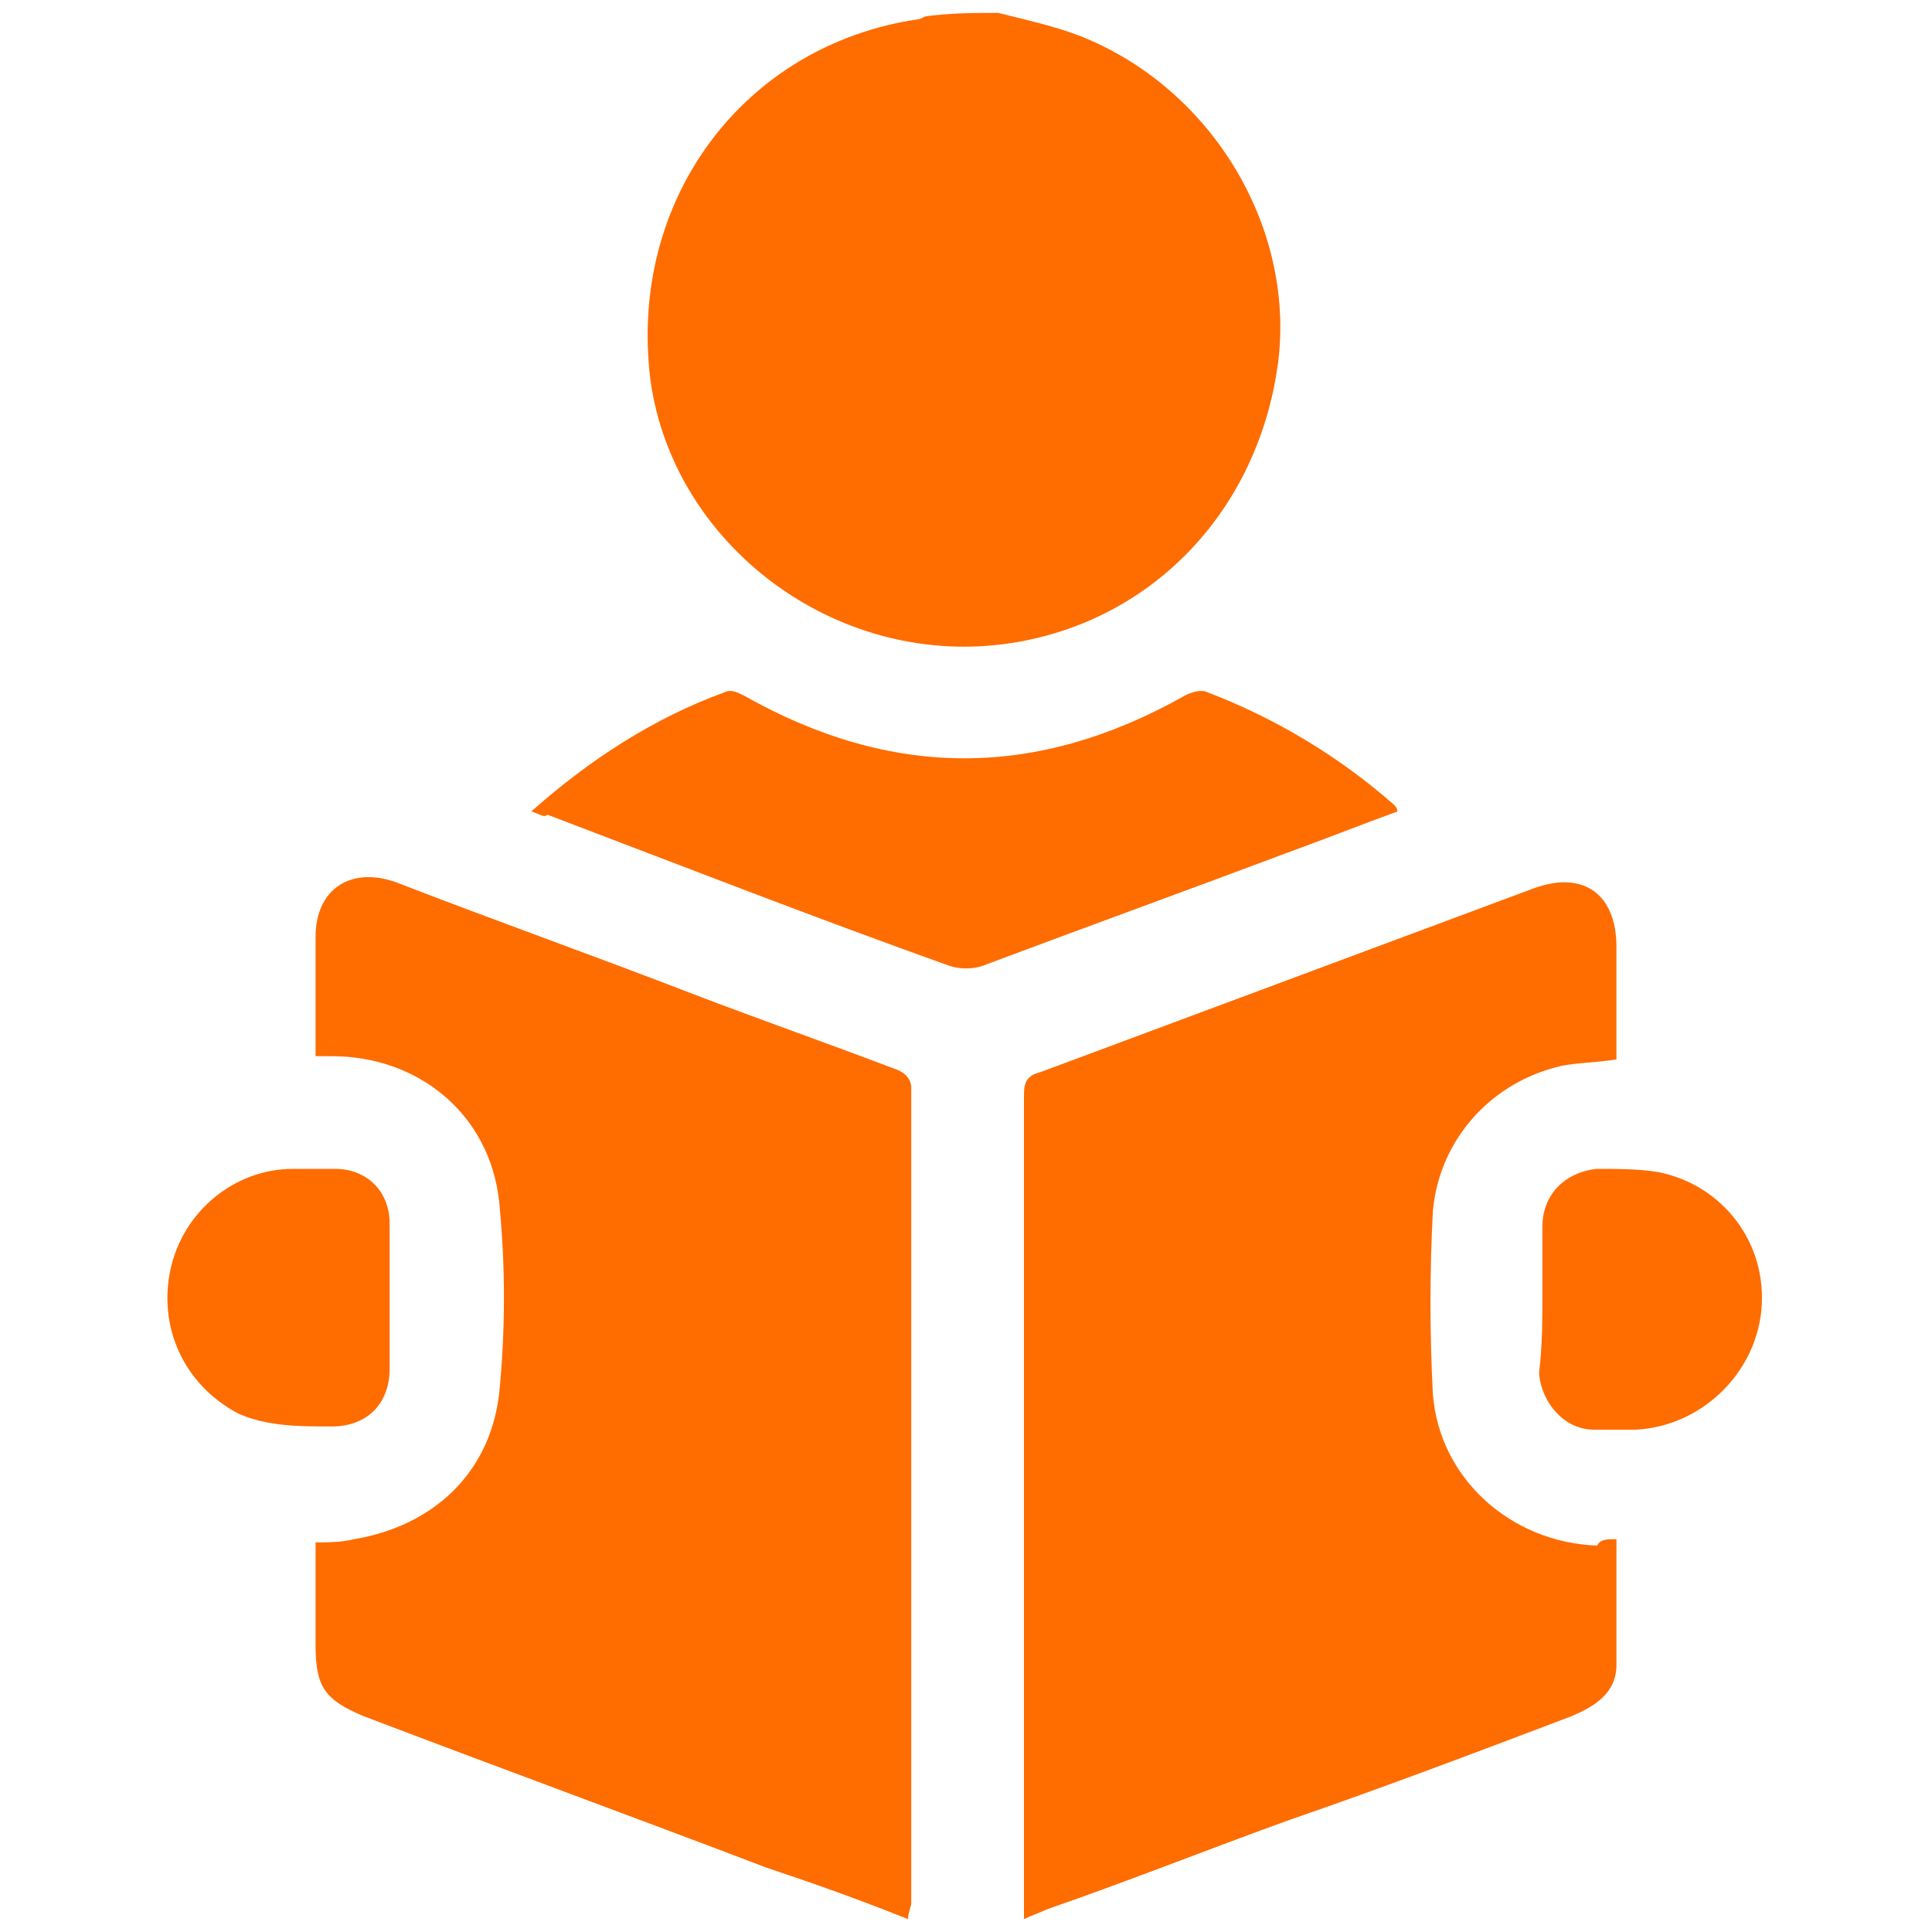
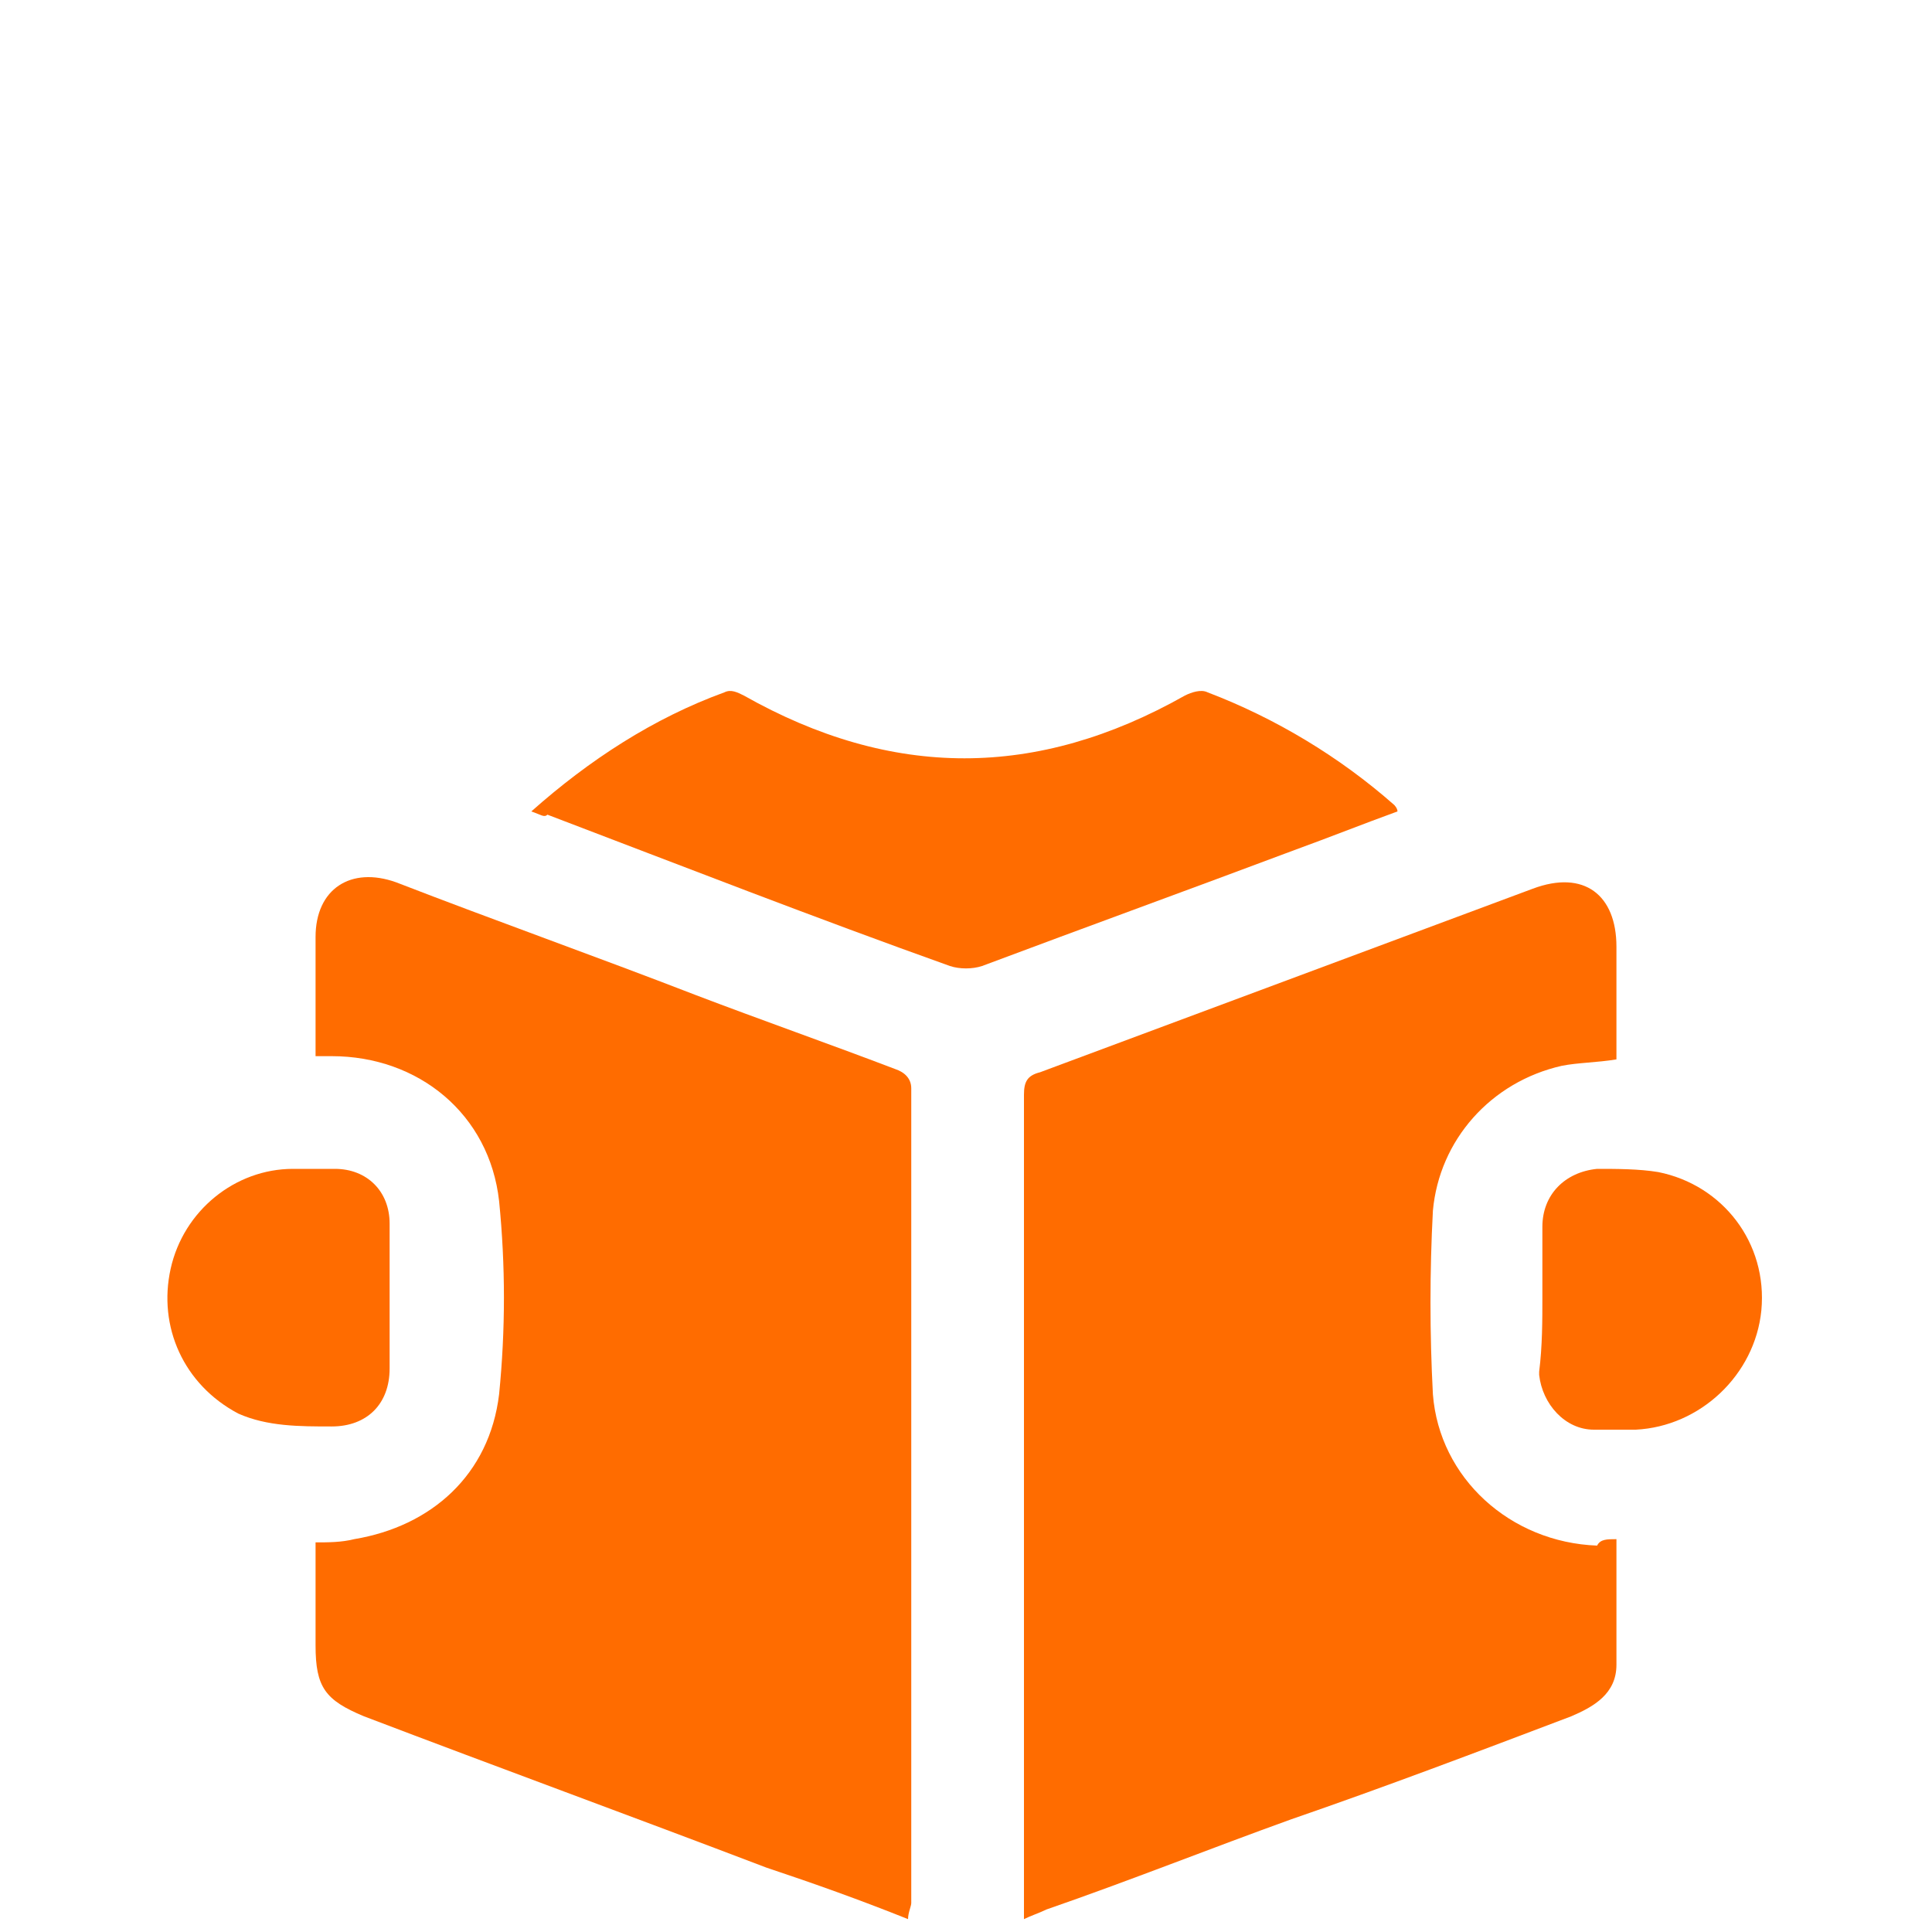
<svg xmlns="http://www.w3.org/2000/svg" version="1.1" id="Layer_1" x="0px" y="0px" viewBox="0 0 60 60" style="enable-background:new 0 0 60 60;" xml:space="preserve">
  <style type="text/css">
	.st0{fill:#FF6C00;}
</style>
  <g>
-     <path class="st0" d="M31,0.4c0.8,0.2,1.7,0.4,2.5,0.7c4.1,1.6,6.7,5.9,6.2,10.1c-0.6,4.7-4,8.2-8.5,8.8c-5.3,0.7-10.3-3.1-11-8.2   c-0.7-5.6,2.9-10.4,8.3-11.2c0.1,0,0.2-0.1,0.3-0.1C29.6,0.4,30.3,0.4,31,0.4z" />
    <path class="st0" d="M28.2,59.6c-1.5-0.6-2.9-1.1-4.4-1.6c-4.2-1.6-8.3-3.1-12.5-4.7c-1.2-0.5-1.5-0.9-1.5-2.2c0-1.1,0-2.1,0-3.2   c0.4,0,0.8,0,1.2-0.1c2.4-0.4,4.2-2,4.5-4.5c0.2-2,0.2-4,0-6c-0.3-2.7-2.5-4.5-5.2-4.5c-0.1,0-0.3,0-0.5,0c0-0.6,0-1.2,0-1.7   c0-0.7,0-1.3,0-2c0-1.5,1.1-2.2,2.5-1.7c3.1,1.2,6.2,2.3,9.3,3.5c2.1,0.8,4.1,1.5,6.2,2.3c0.3,0.1,0.5,0.3,0.5,0.6   c0,8.4,0,16.9,0,25.3C28.3,59.2,28.2,59.4,28.2,59.6z" />
    <path class="st0" d="M50.2,47.8c0,1.3,0,2.6,0,3.9c0,0.9-0.7,1.3-1.4,1.6c-2.9,1.1-5.8,2.2-8.7,3.2c-2.5,0.9-5,1.9-7.6,2.8   c-0.2,0.1-0.5,0.2-0.7,0.3c0-0.2,0-0.4,0-0.5c0-8.4,0-16.7,0-25.1c0-0.4,0.1-0.6,0.5-0.7c5.1-1.9,10.2-3.8,15.3-5.7   c1.6-0.6,2.6,0.2,2.6,1.8c0,1.2,0,2.3,0,3.5c-0.6,0.1-1.2,0.1-1.7,0.2c-2.2,0.5-3.8,2.3-4,4.5c-0.1,1.9-0.1,3.8,0,5.7   c0.2,2.6,2.4,4.6,5.1,4.7C49.7,47.8,49.9,47.8,50.2,47.8z" />
    <path class="st0" d="M16.5,25.2c1.8-1.6,3.8-2.9,6-3.7c0.2-0.1,0.4,0,0.6,0.1c4.6,2.6,9.1,2.6,13.7,0c0.2-0.1,0.5-0.2,0.7-0.1   c2.1,0.8,4.1,2,5.8,3.5c0,0,0.1,0.1,0.1,0.2c-1.1,0.4-2.1,0.8-3.2,1.2c-3.2,1.2-6.5,2.4-9.7,3.6c-0.3,0.1-0.7,0.1-1,0   c-4.2-1.5-8.3-3.1-12.5-4.7C16.9,25.4,16.8,25.3,16.5,25.2z" />
    <path class="st0" d="M12.1,40.3c0,0.7,0,1.5,0,2.2c0,1.1-0.7,1.8-1.8,1.8c-1,0-2,0-2.9-0.4c-1.7-0.9-2.5-2.7-2.1-4.5   c0.4-1.8,2-3.1,3.8-3.1c0.4,0,0.9,0,1.3,0c1,0,1.7,0.7,1.7,1.7C12.1,38.7,12.1,39.5,12.1,40.3z" />
    <path class="st0" d="M47.9,40.3c0-0.7,0-1.5,0-2.2c0-1,0.7-1.7,1.7-1.8c0.6,0,1.3,0,1.9,0.1c2,0.4,3.4,2.2,3.2,4.3   c-0.2,2-1.9,3.6-3.9,3.7c-0.4,0-0.9,0-1.3,0c-0.9,0-1.6-0.8-1.7-1.7c0,0,0-0.1,0-0.1C47.9,41.8,47.9,41,47.9,40.3z" />
  </g>
</svg>